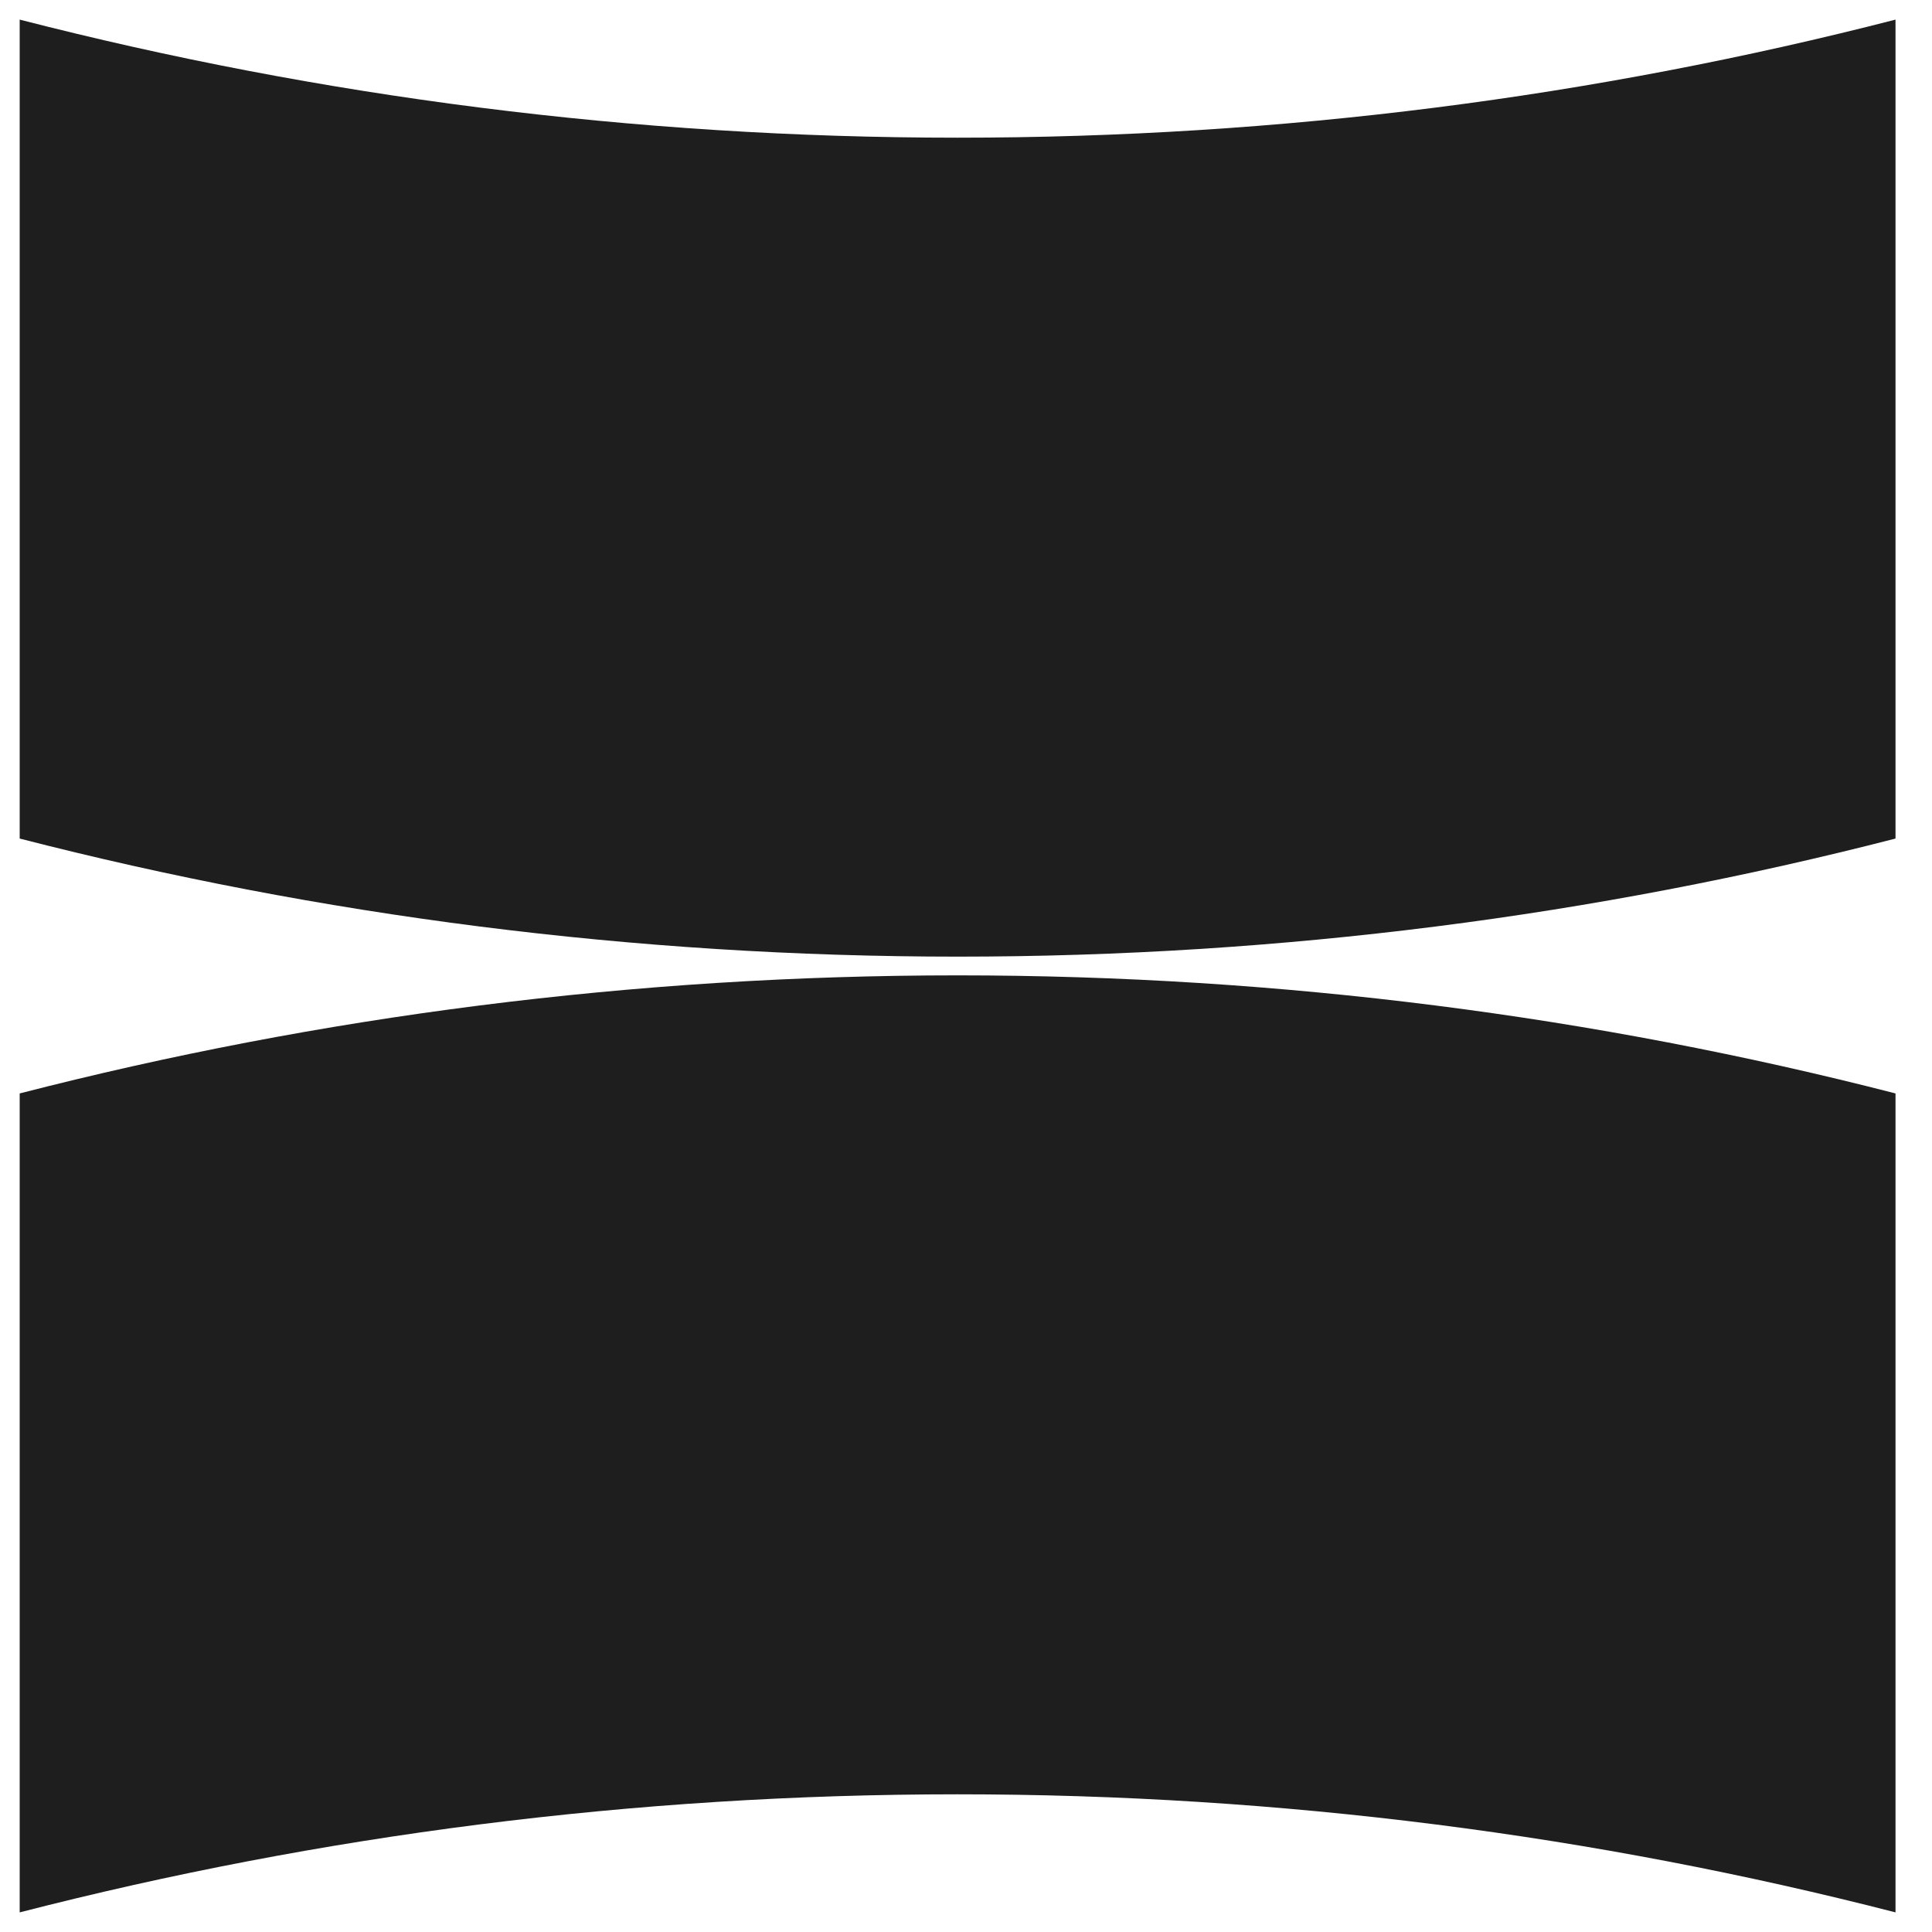
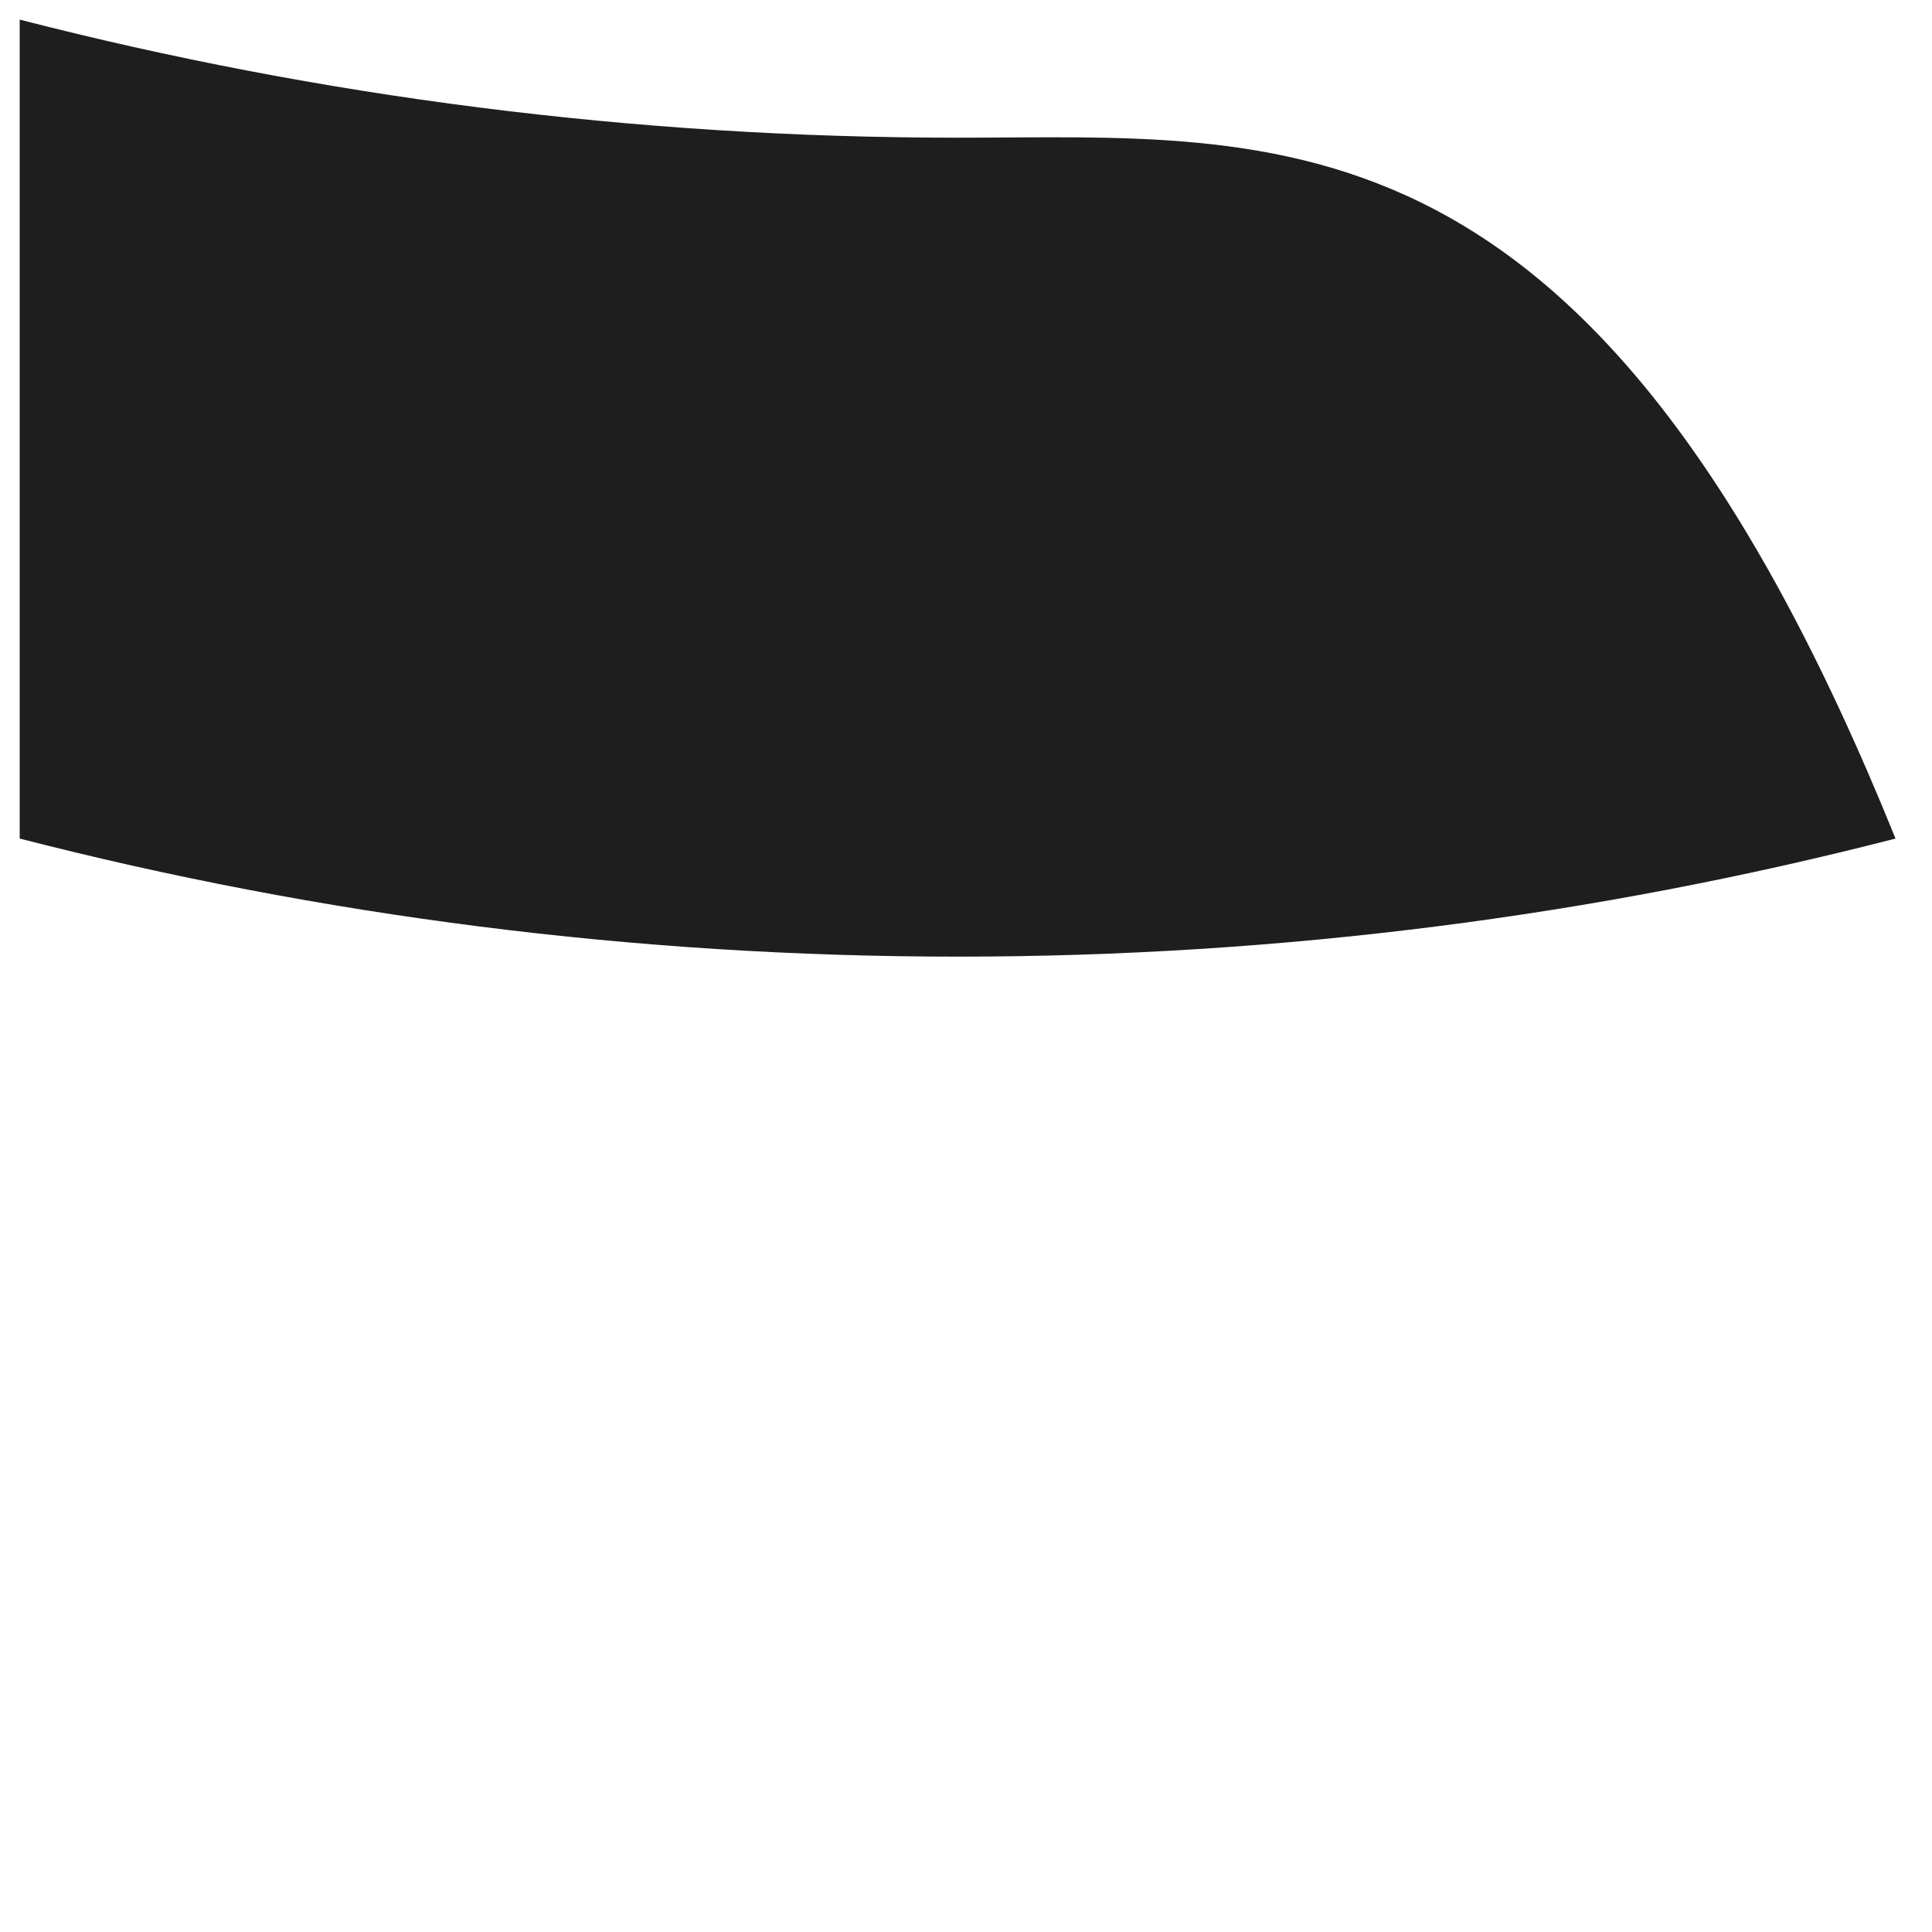
<svg xmlns="http://www.w3.org/2000/svg" width="26" height="26" viewBox="0 0 26 26" fill="none">
-   <path d="M25.509 11.285V0.264C21.475 1.302 17.245 1.853 12.887 1.853C8.528 1.853 4.299 1.301 0.265 0.264V11.285C4.299 12.322 8.528 12.874 12.887 12.874C17.245 12.874 21.475 12.323 25.509 11.285Z" fill="#1E1E1E" />
-   <path d="M0.265 14.715V25.736C4.299 24.698 8.528 24.147 12.887 24.147C17.245 24.147 21.475 24.699 25.509 25.736V14.715C21.475 13.678 17.245 13.126 12.887 13.126C8.528 13.126 4.299 13.677 0.265 14.715Z" fill="#1E1E1E" />
+   <path d="M25.509 11.285C21.475 1.302 17.245 1.853 12.887 1.853C8.528 1.853 4.299 1.301 0.265 0.264V11.285C4.299 12.322 8.528 12.874 12.887 12.874C17.245 12.874 21.475 12.323 25.509 11.285Z" fill="#1E1E1E" />
</svg>